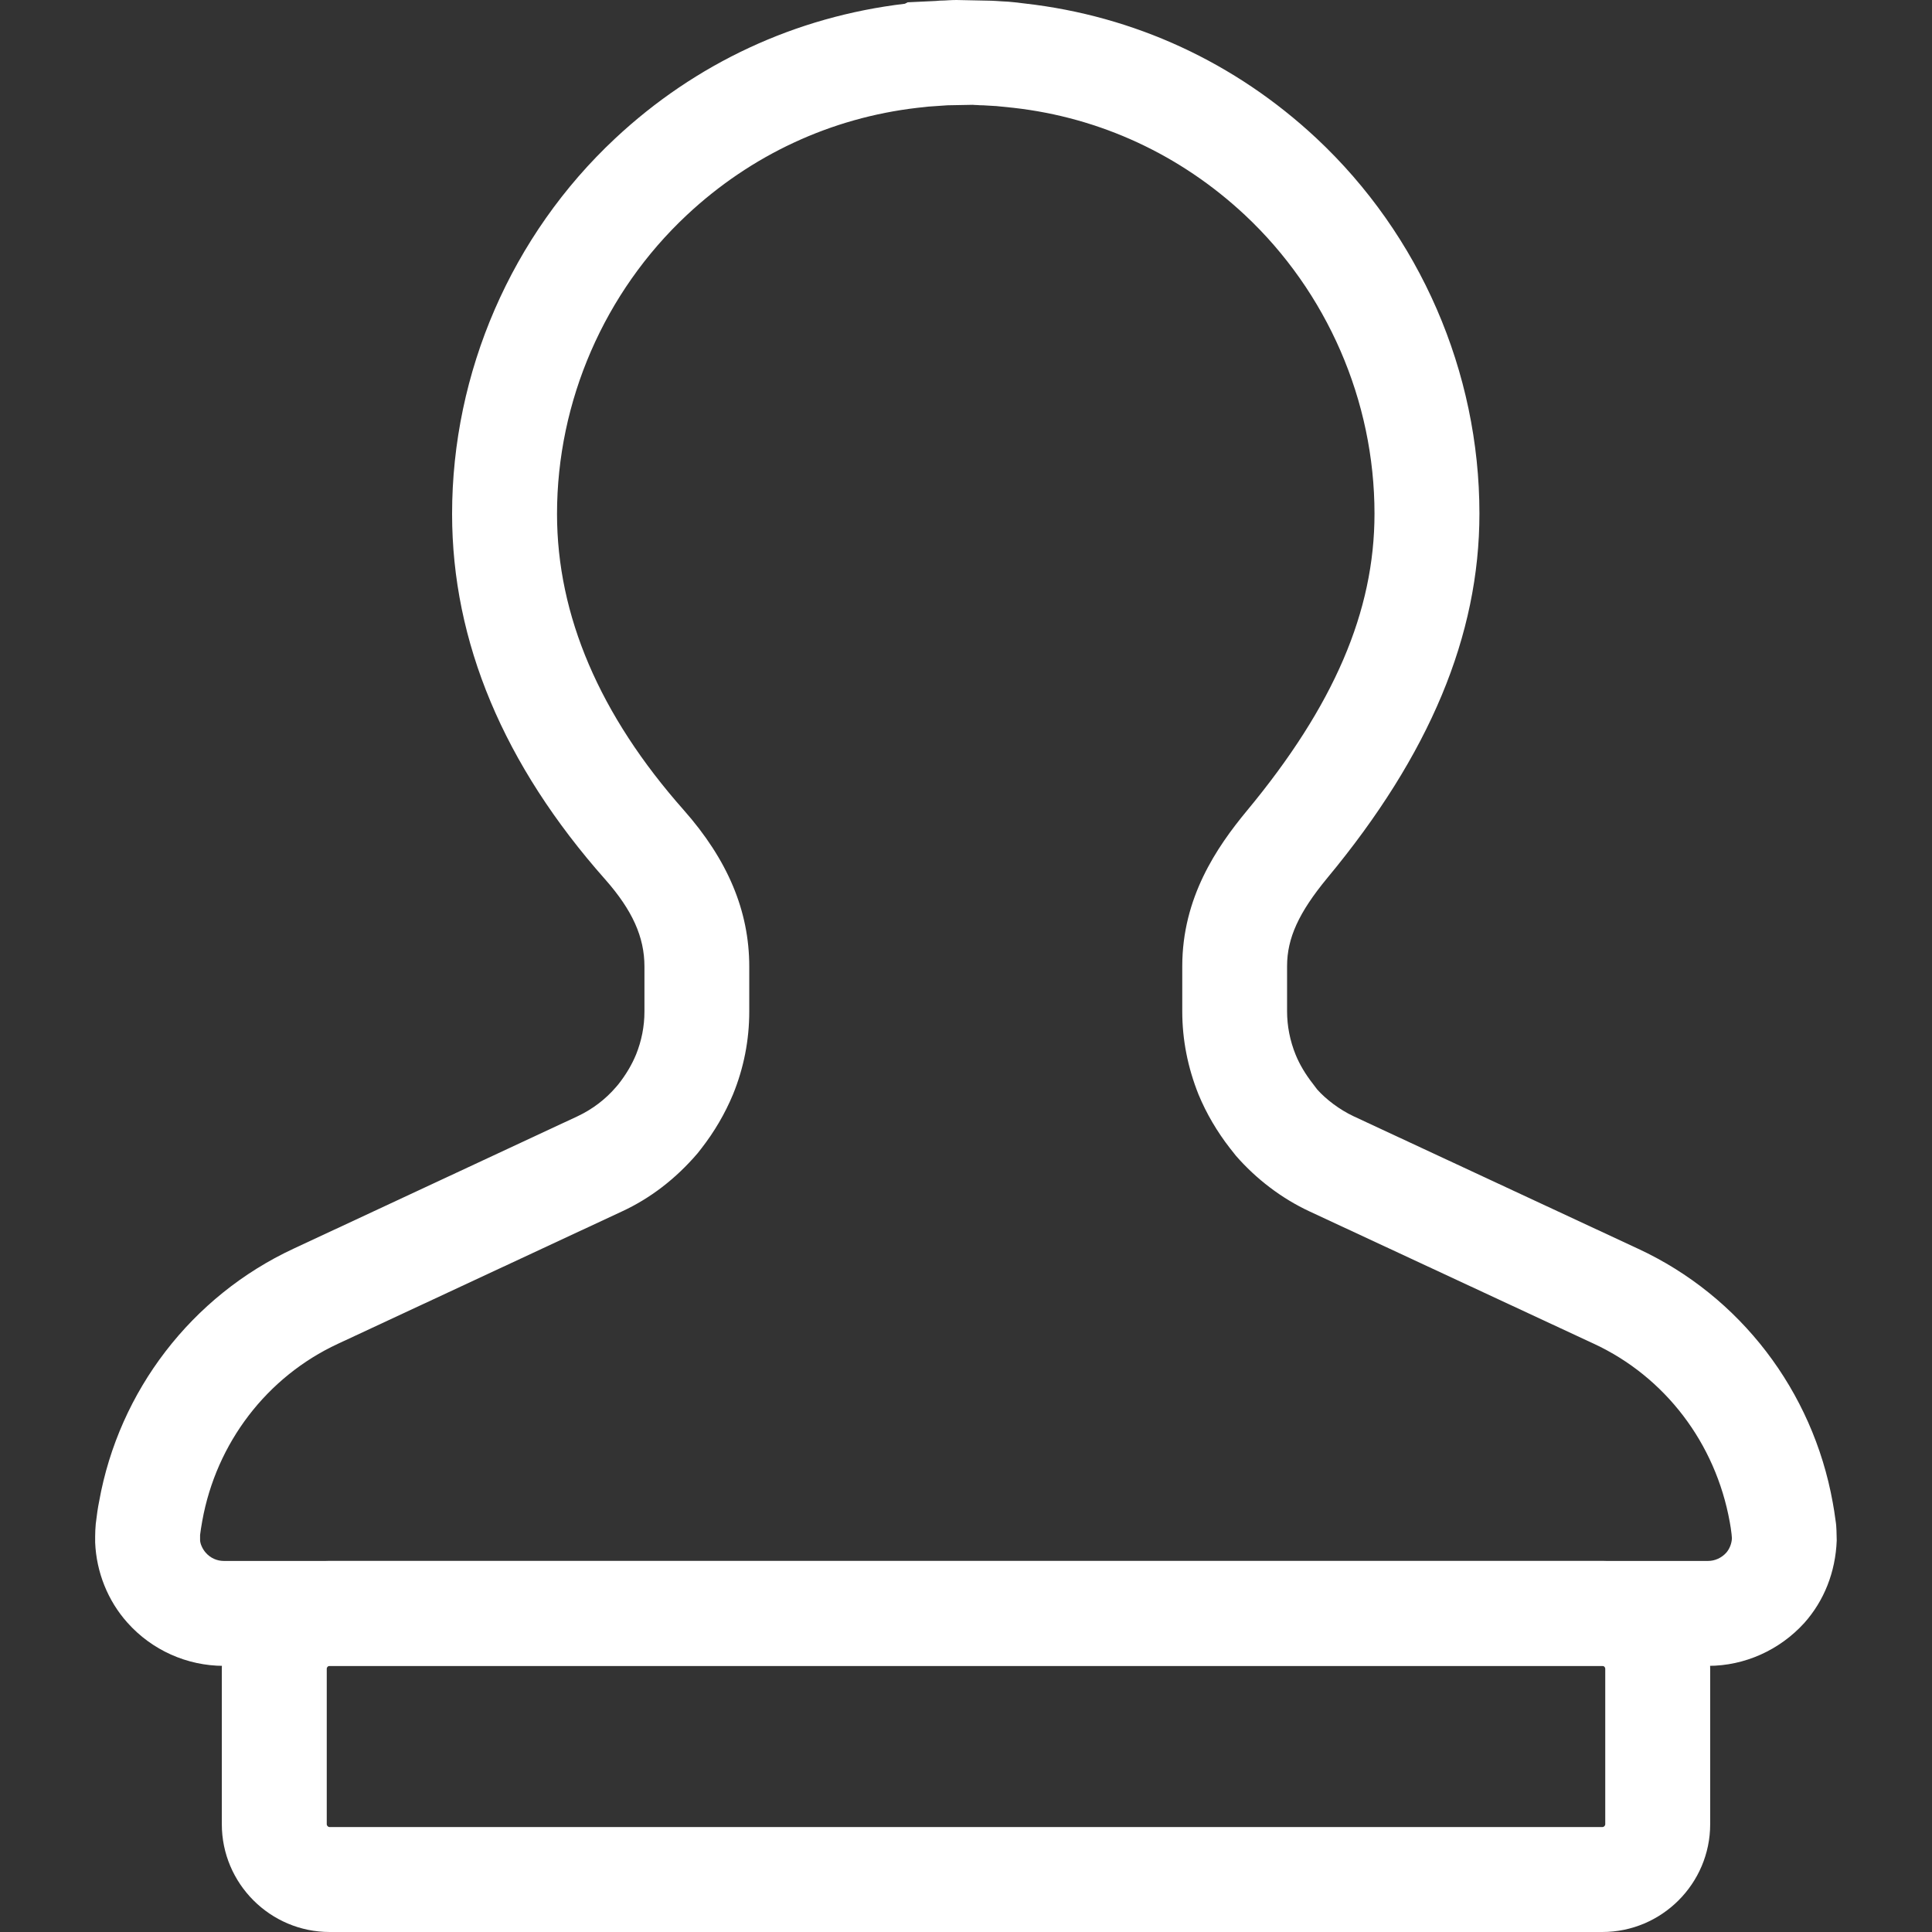
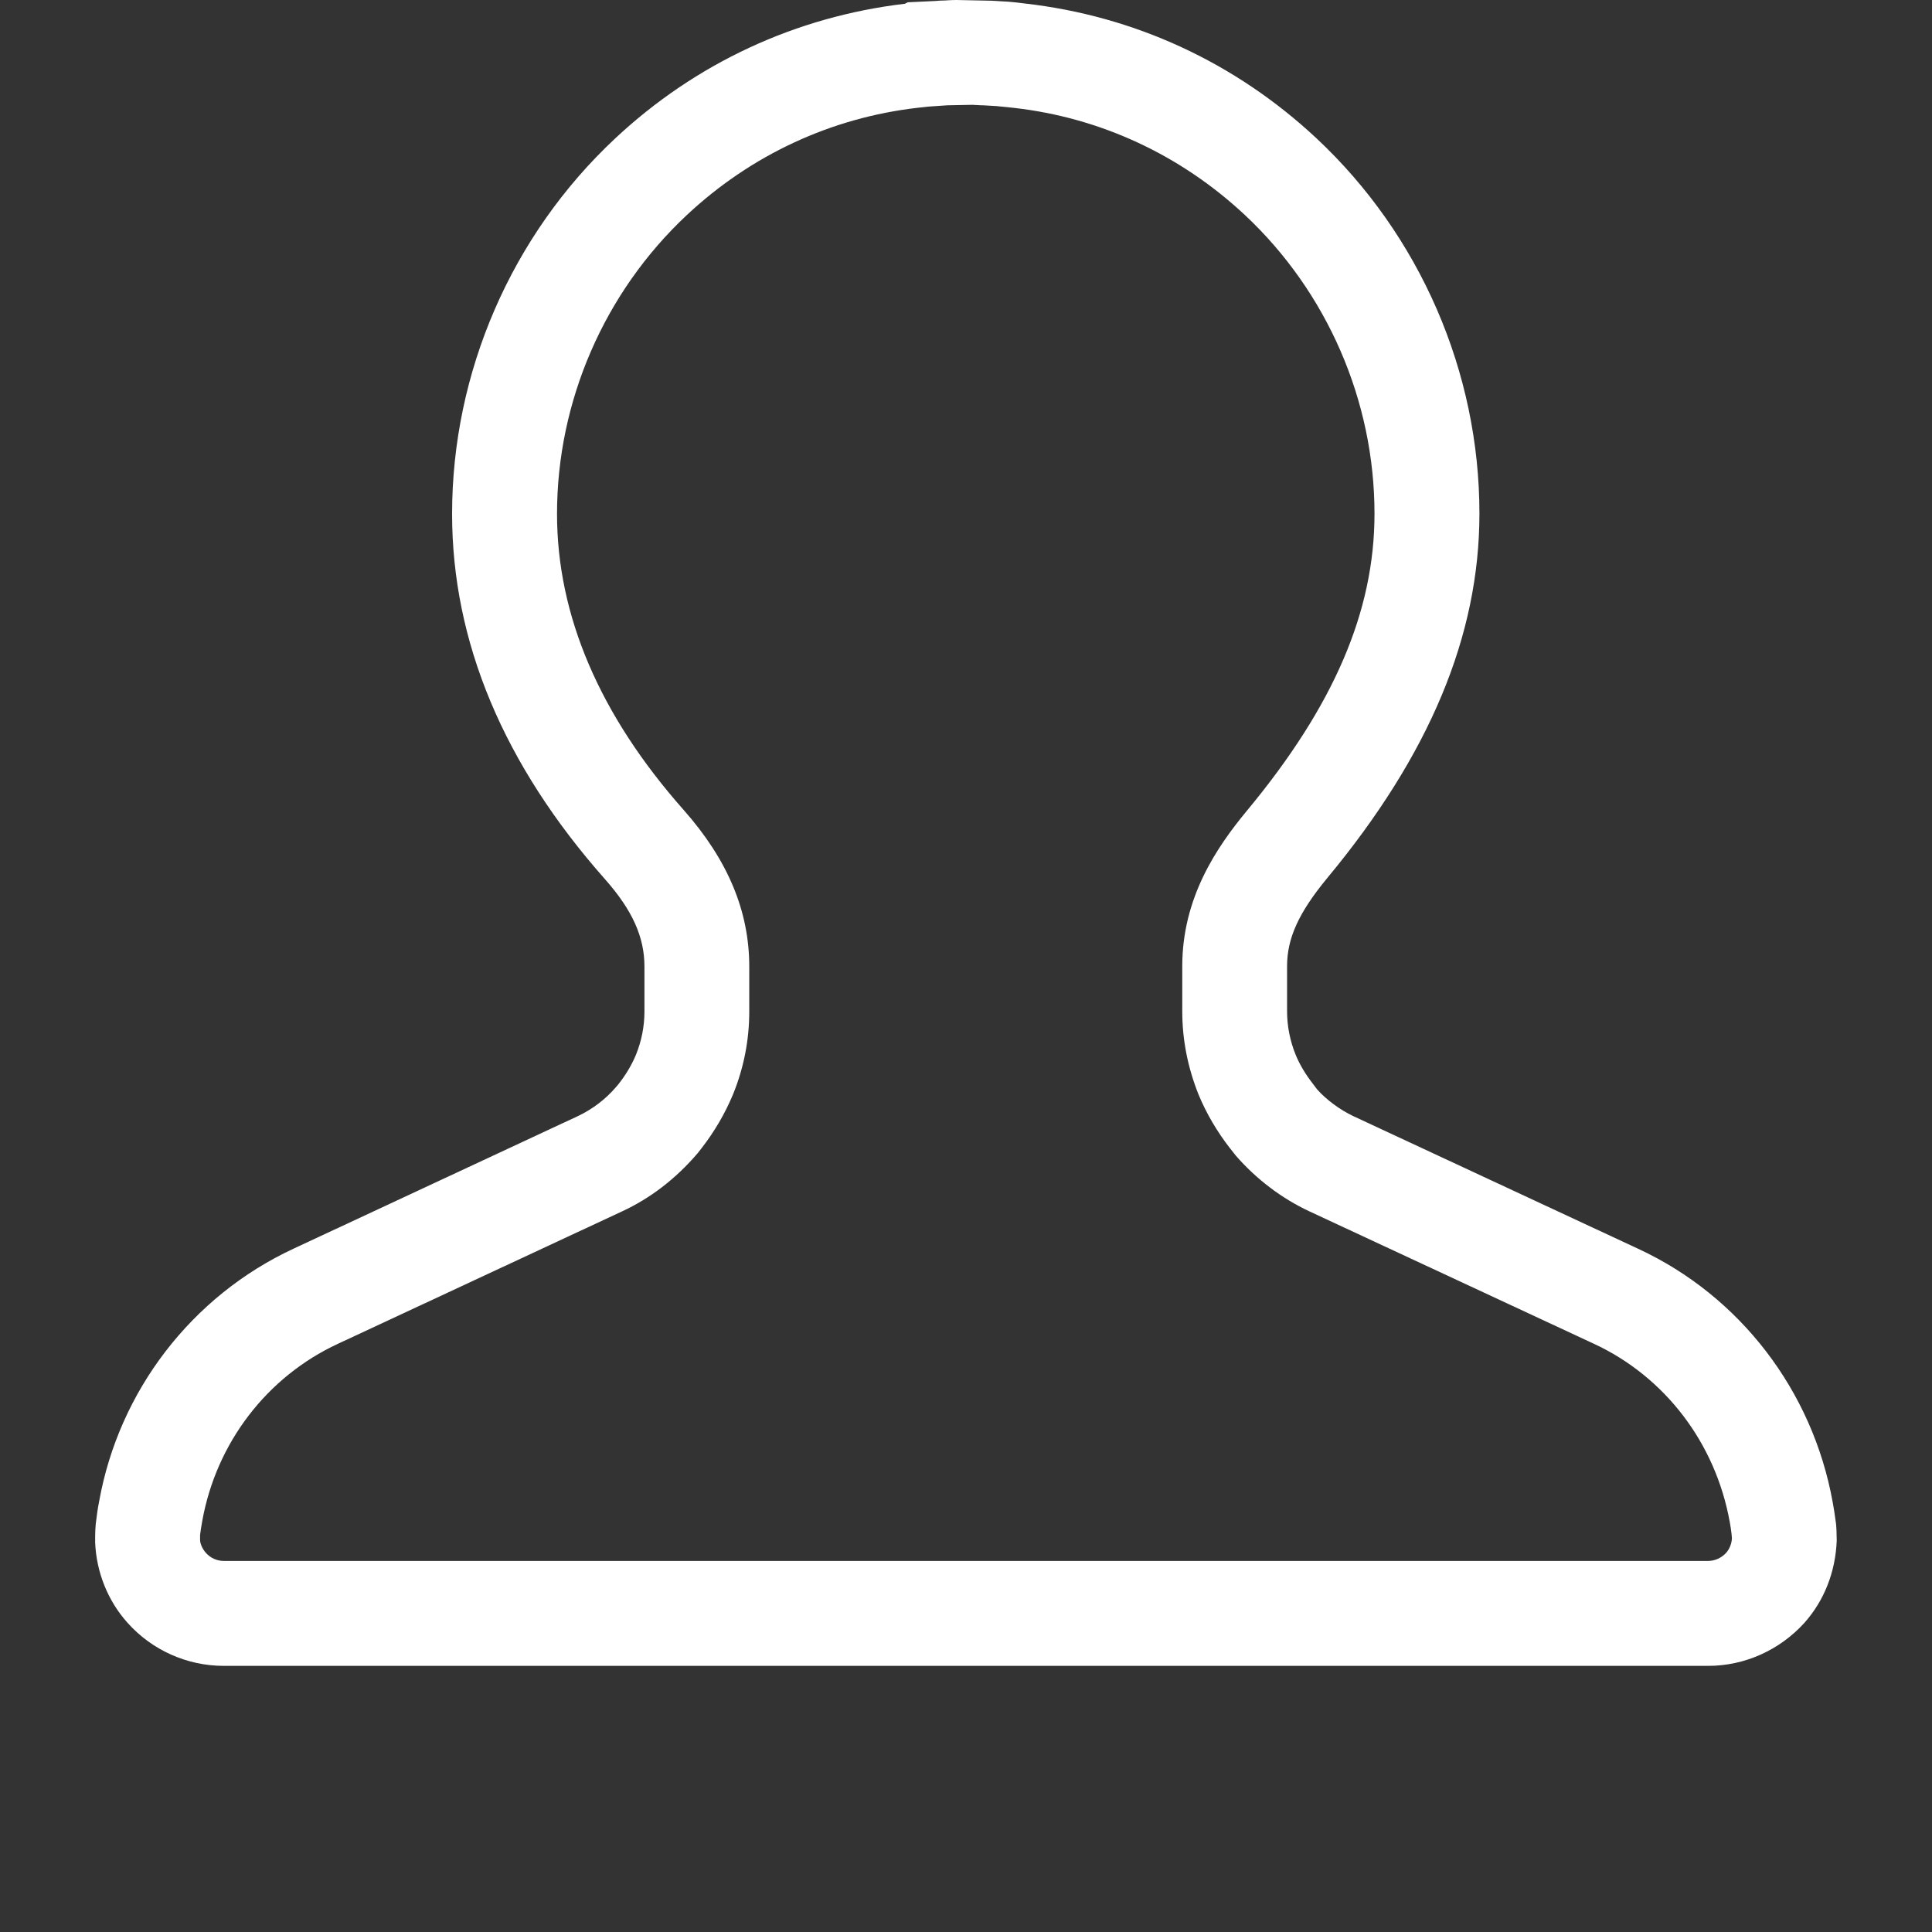
<svg xmlns="http://www.w3.org/2000/svg" fill="#fff" version="1.1" id="图层_1" x="0px" y="0px" width="16px" height="16px" viewBox="0 0 16 16" enable-background="new 0 0 16 16" xml:space="preserve">
  <rect x="0" y="0" width="16" height="16" fill="#333333" stroke="none" />
  <g>
    <g>
      <path d="M14.147,13.796H1.853c-0.305,0-0.596-0.131-0.798-0.358c-0.162-0.181-0.257-0.418-0.267-0.664l0-0.05    c0-0.035,0.002-0.068,0.005-0.104c0.009-0.074,0.016-0.127,0.028-0.186c0.164-0.916,0.767-1.701,1.61-2.093l2.353-1.097    c0.121-0.057,0.231-0.14,0.318-0.242L5.12,8.981C5.184,8.9,5.233,8.817,5.268,8.732C5.313,8.62,5.337,8.5,5.337,8.378V8.004    c0-0.244-0.1-0.466-0.325-0.721C4.171,6.334,3.744,5.315,3.744,4.256c0-1.173,0.492-2.307,1.35-3.109    C5.761,0.523,6.59,0.138,7.494,0.031l0.023-0.012l0.233-0.011c0.018-0.002,0.045-0.004,0.074-0.004    c0.011-0.001,0.023-0.001,0.034-0.002C7.878,0.001,7.899,0,7.921,0L8.21,0.006c0.018,0.001,0.05,0.002,0.085,0.005    C8.33,0.012,8.366,0.015,8.403,0.019l0.084,0.01c0.91,0.103,1.743,0.489,2.414,1.115c0.859,0.803,1.351,1.936,1.351,3.109    c0,1.009-0.412,1.996-1.259,3.017c-0.237,0.287-0.334,0.499-0.334,0.731v0.374c0,0.122,0.024,0.244,0.071,0.36    c0.033,0.081,0.082,0.163,0.144,0.242l0.034,0.045c0.073,0.082,0.184,0.167,0.303,0.223l2.356,1.097    c0.843,0.391,1.445,1.176,1.611,2.101c0.009,0.046,0.016,0.096,0.023,0.147c0.005,0.029,0.007,0.057,0.008,0.086l0.002,0.081    c-0.01,0.263-0.105,0.5-0.268,0.683C14.738,13.666,14.448,13.796,14.147,13.796z M7.687,0.883l-0.091,0.01    C6.882,0.976,6.22,1.283,5.688,1.781C5.005,2.42,4.613,3.322,4.613,4.256c0,0.841,0.353,1.666,1.049,2.452    c0.366,0.414,0.543,0.838,0.543,1.296v0.374c0,0.235-0.045,0.465-0.134,0.684C6.004,9.223,5.916,9.373,5.807,9.513L5.778,9.55    c-0.182,0.213-0.393,0.374-0.626,0.482l-2.354,1.097c-0.588,0.273-1.007,0.821-1.123,1.467c-0.009,0.046-0.013,0.081-0.018,0.116    l0,0.044c0.001,0.028,0.019,0.072,0.048,0.104c0.038,0.043,0.092,0.067,0.148,0.067h12.293c0.056,0,0.111-0.025,0.15-0.068    c0.027-0.031,0.045-0.075,0.047-0.12l-0.003-0.035c-0.004-0.032-0.008-0.065-0.015-0.1c-0.118-0.654-0.537-1.202-1.124-1.475    l-2.357-1.097c-0.229-0.107-0.439-0.266-0.609-0.461l-0.049-0.062c-0.106-0.136-0.195-0.287-0.26-0.444    C9.836,8.84,9.791,8.61,9.791,8.376V8.002c0-0.568,0.285-0.985,0.533-1.285c0.723-0.871,1.059-1.654,1.059-2.463    c0-0.934-0.392-1.836-1.075-2.475C9.774,1.281,9.112,0.974,8.394,0.893L8.247,0.878c-0.002,0-0.003,0-0.005,0L8.141,0.872    c-0.013,0-0.031,0-0.049-0.002c-0.012,0-0.024-0.001-0.036-0.002L7.844,0.872c0,0,0.001,0,0.002,0L7.687,0.883z" />
    </g>
    <g>
-       <path d="M13.27,16H2.73c-0.492,0-0.893-0.401-0.893-0.893V13.82c0-0.492,0.4-0.893,0.893-0.893H13.27    c0.492,0,0.893,0.4,0.893,0.893v1.287C14.163,15.599,13.762,16,13.27,16z M2.73,13.796c-0.013,0-0.024,0.011-0.024,0.024v1.287    c0,0.013,0.011,0.024,0.024,0.024H13.27c0.013,0,0.024-0.011,0.024-0.024V13.82c0-0.013-0.011-0.024-0.024-0.024H2.73z" />
-     </g>
+       </g>
  </g>
</svg>